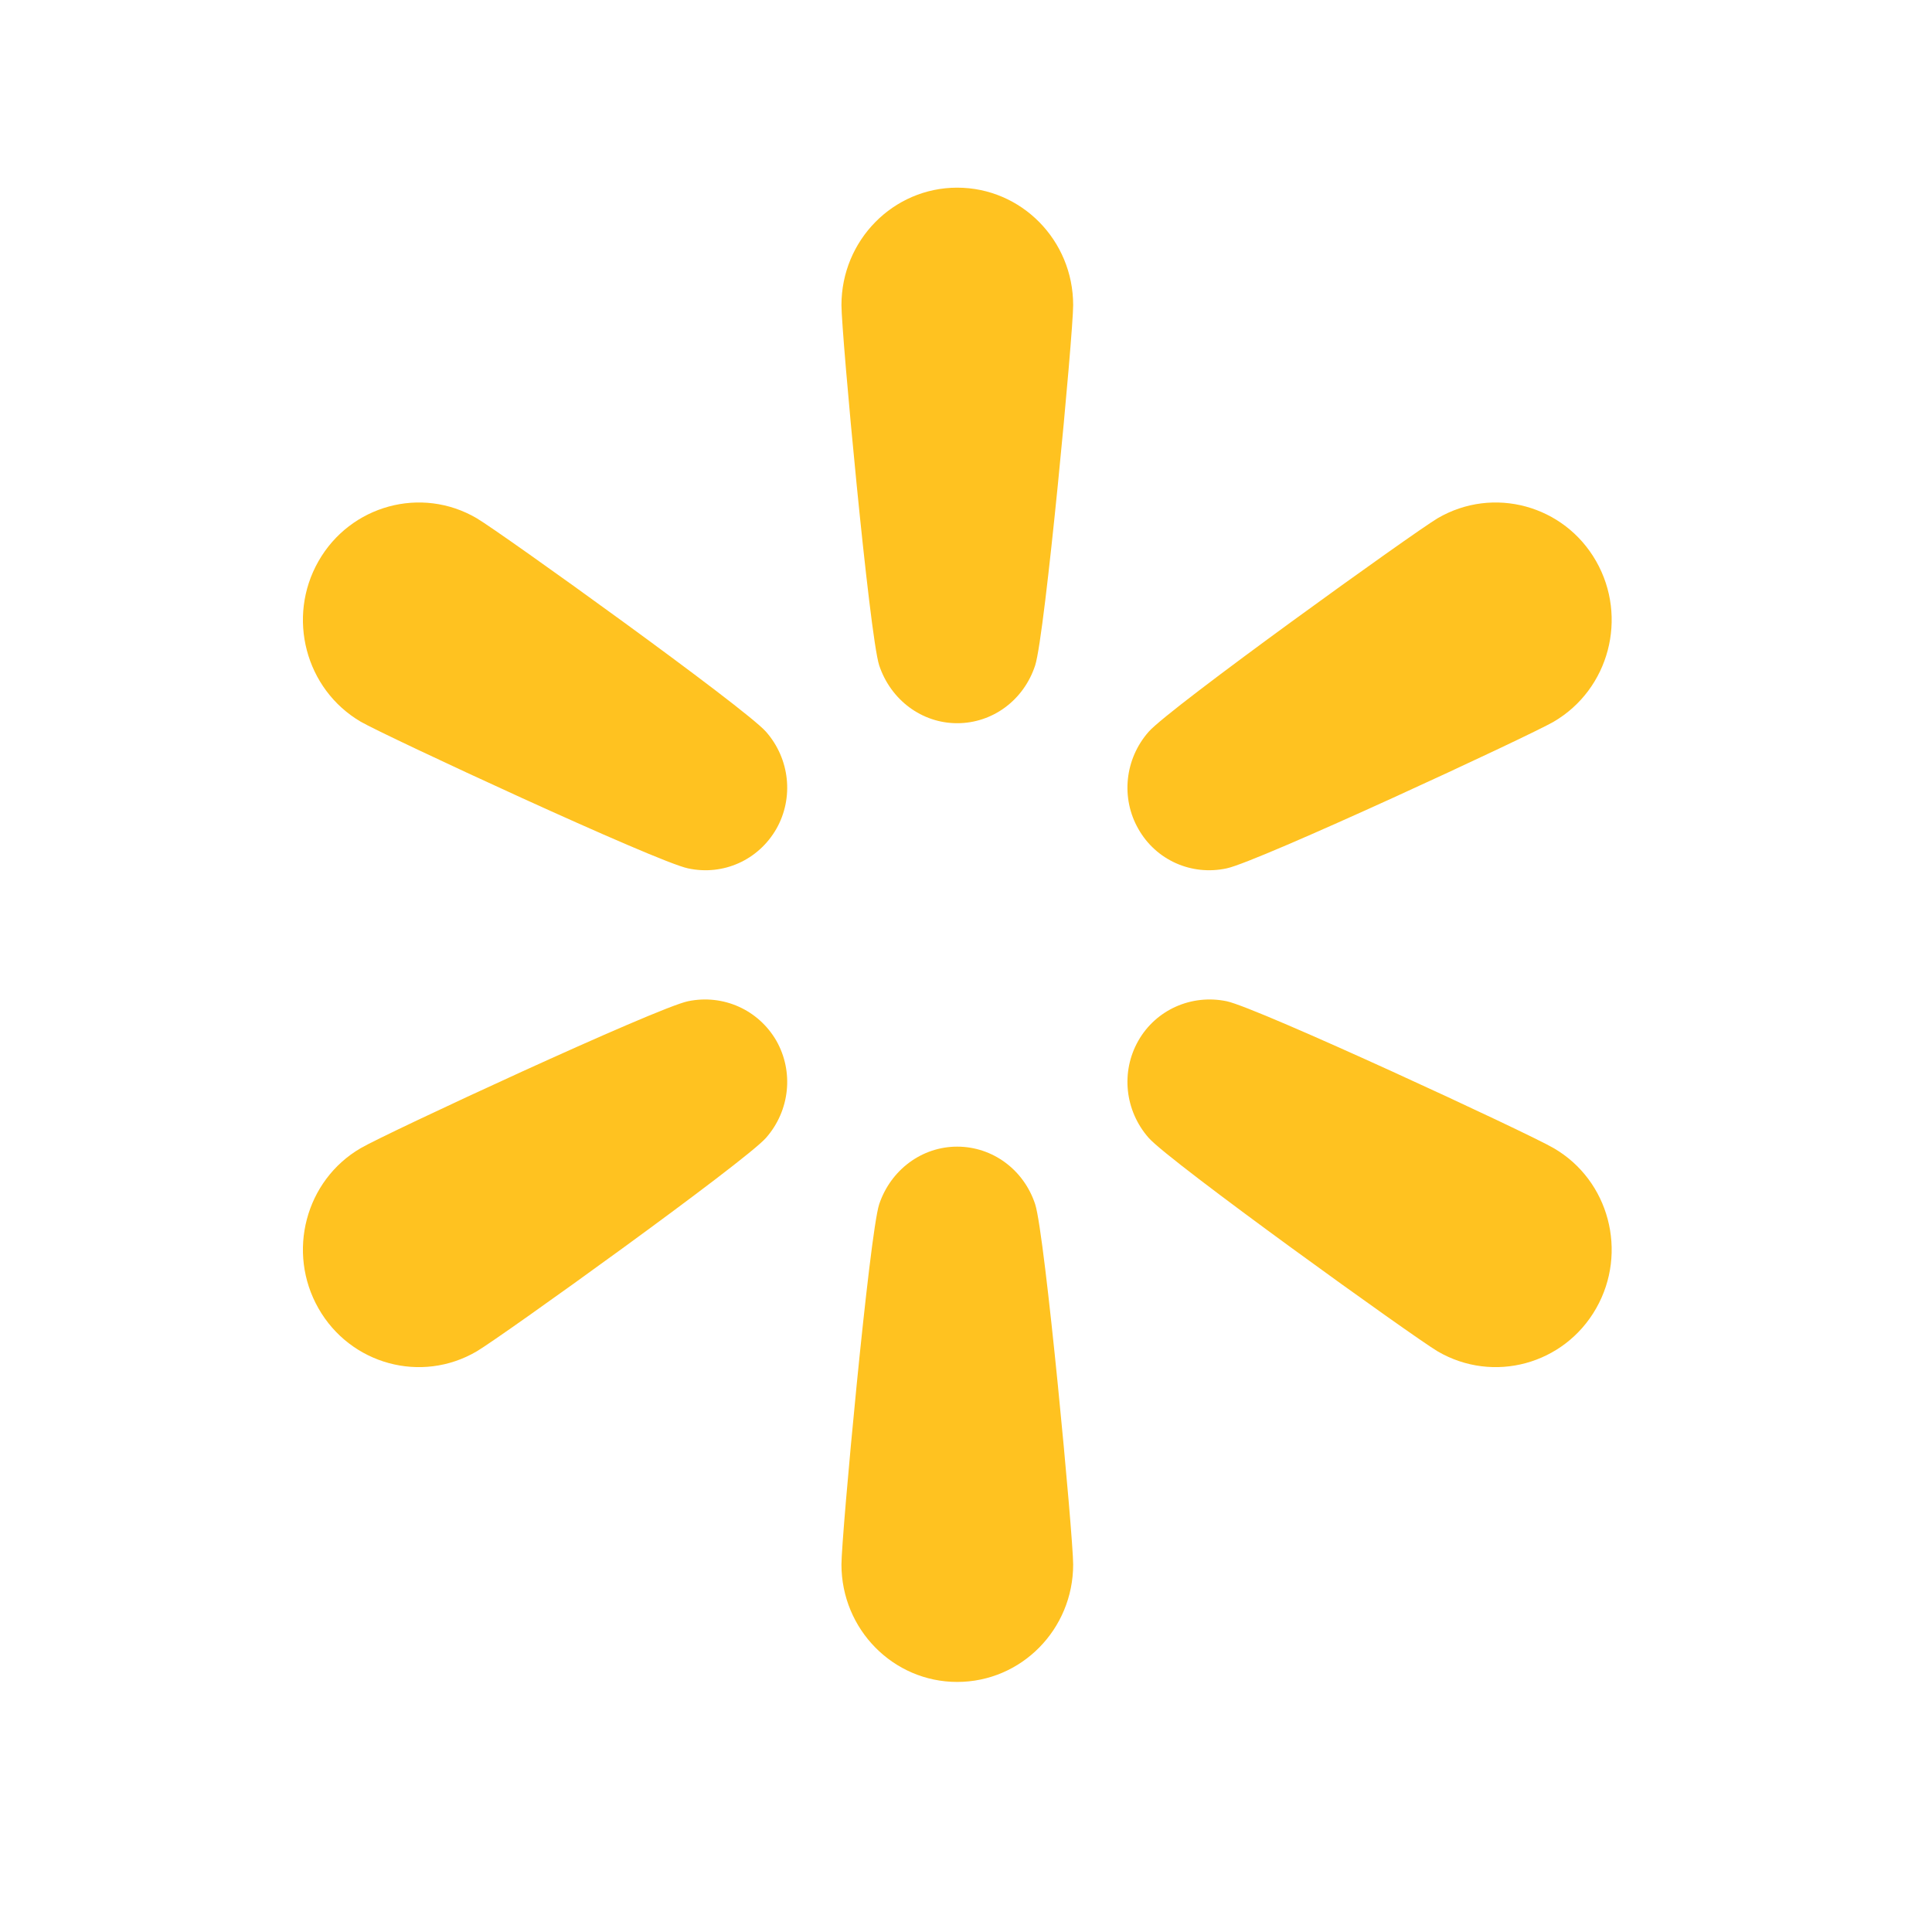
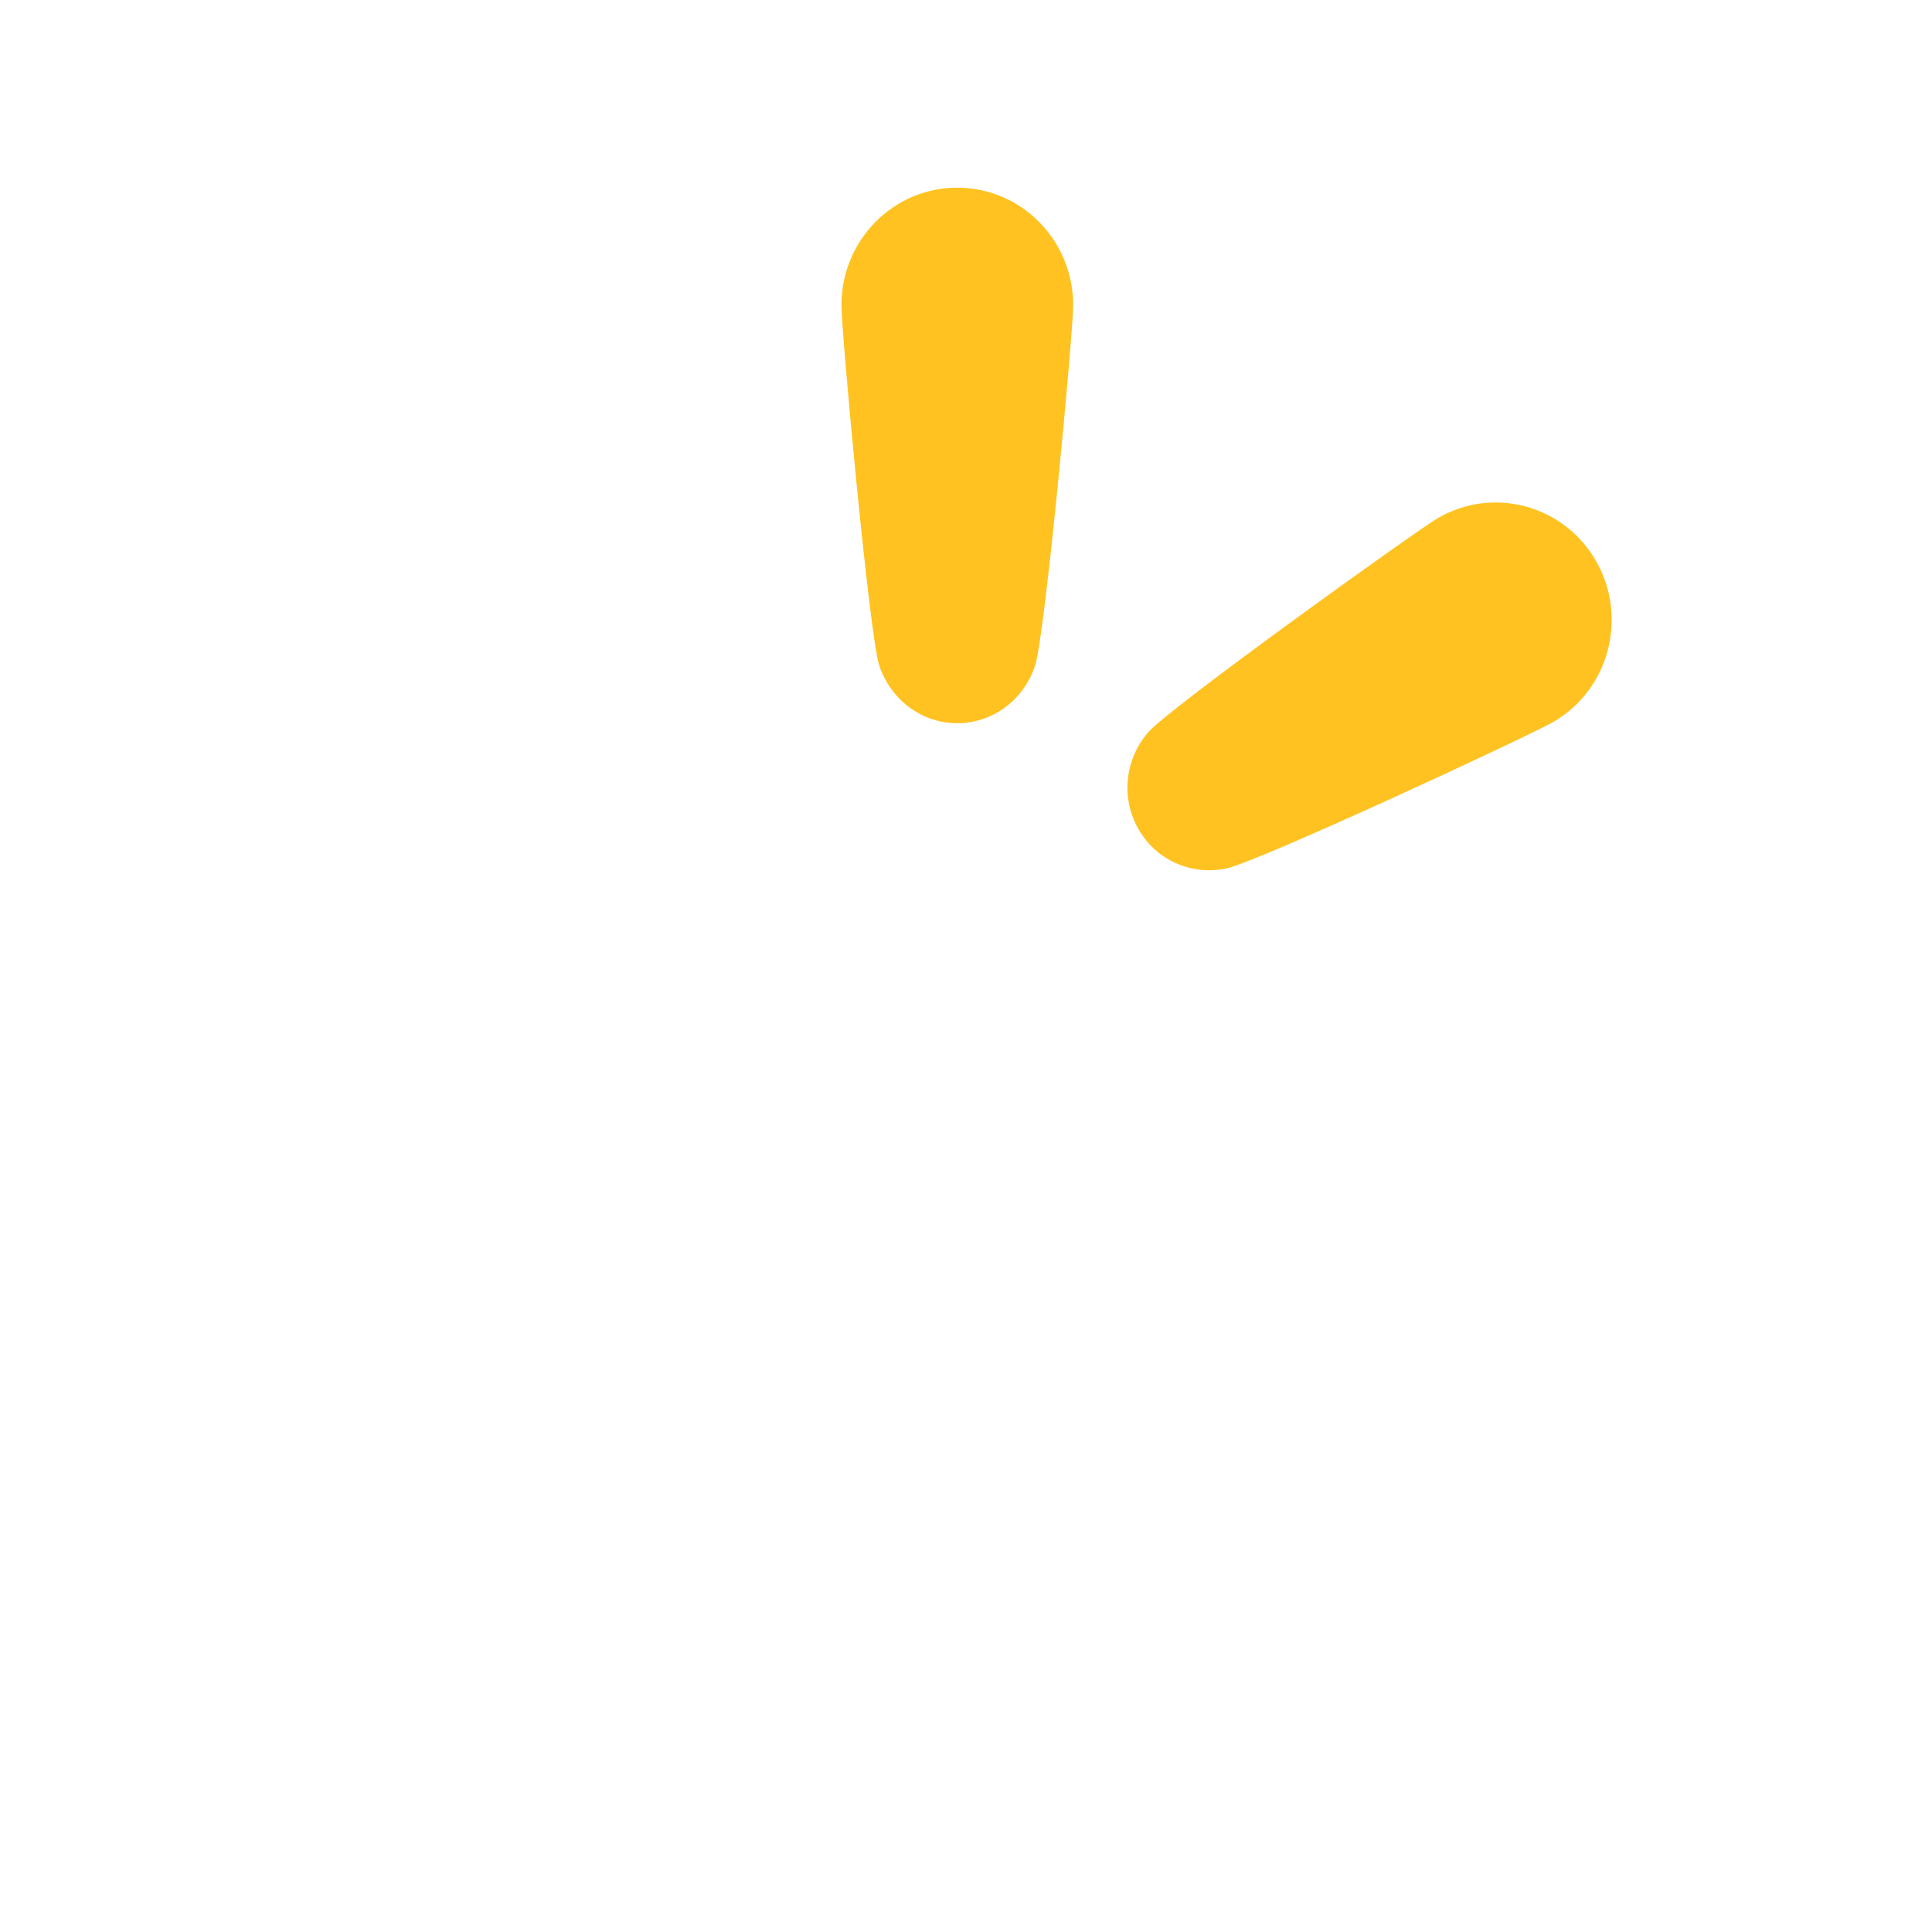
<svg xmlns="http://www.w3.org/2000/svg" width="40" zoomAndPan="magnify" viewBox="0 0 30 30" height="40" preserveAspectRatio="xMidYMid meet" version="1.0">
  <defs>
    <clipPath id="5422df4847">
      <path d="M 17 7 L 25.027 7 L 25.027 14 L 17 14 Z M 17 7 " clip-rule="nonzero" />
    </clipPath>
    <clipPath id="d2f448df42">
      <path d="M 17 15 L 25.027 15 L 25.027 22 L 17 22 Z M 17 15 " clip-rule="nonzero" />
    </clipPath>
    <clipPath id="fd64f7c6ec">
      <path d="M 13 17 L 17 17 L 17 26.129 L 13 26.129 Z M 13 17 " clip-rule="nonzero" />
    </clipPath>
    <clipPath id="6d38e47ca7">
-       <path d="M 4.703 15 L 13 15 L 13 22 L 4.703 22 Z M 4.703 15 " clip-rule="nonzero" />
-     </clipPath>
+       </clipPath>
    <clipPath id="fbb5b711be">
-       <path d="M 4.703 7 L 13 7 L 13 14 L 4.703 14 Z M 4.703 7 " clip-rule="nonzero" />
-     </clipPath>
+       </clipPath>
    <clipPath id="c2938c52e8">
      <path d="M 13 2.902 L 17 2.902 L 17 12 L 13 12 Z M 13 2.902 " clip-rule="nonzero" />
    </clipPath>
  </defs>
  <g clip-path="url(#5422df4847)">
    <path fill="#ffc220" d="M 19.047 13.484 C 19.523 13.387 23.75 11.426 24.125 11.207 C 24.988 10.703 25.281 9.586 24.785 8.715 C 24.289 7.844 23.188 7.543 22.324 8.047 C 21.949 8.27 18.16 10.992 17.836 11.363 C 17.465 11.785 17.402 12.391 17.676 12.871 C 17.949 13.355 18.5 13.602 19.047 13.484 Z M 19.047 13.484 " fill-opacity="1" fill-rule="nonzero" />
  </g>
  <g clip-path="url(#d2f448df42)">
-     <path fill="#ffc220" d="M 24.125 17.828 C 23.75 17.605 19.523 15.645 19.047 15.547 C 18.5 15.434 17.949 15.68 17.676 16.16 C 17.402 16.641 17.465 17.246 17.836 17.668 C 18.16 18.039 21.949 20.762 22.324 20.984 C 23.188 21.488 24.289 21.188 24.785 20.316 C 25.281 19.445 24.988 18.328 24.125 17.828 Z M 24.125 17.828 " fill-opacity="1" fill-rule="nonzero" />
-   </g>
+     </g>
  <g clip-path="url(#fd64f7c6ec)">
-     <path fill="#ffc220" d="M 14.863 17.805 C 14.316 17.805 13.832 18.164 13.652 18.699 C 13.5 19.168 13.066 23.855 13.066 24.293 C 13.066 25.301 13.871 26.117 14.863 26.117 C 15.859 26.117 16.664 25.301 16.664 24.293 C 16.664 23.855 16.227 19.168 16.074 18.699 C 15.898 18.164 15.414 17.805 14.863 17.805 Z M 14.863 17.805 " fill-opacity="1" fill-rule="nonzero" />
-   </g>
+     </g>
  <g clip-path="url(#6d38e47ca7)">
    <path fill="#ffc220" d="M 10.684 15.547 C 10.203 15.645 5.98 17.605 5.602 17.828 C 4.742 18.328 4.449 19.445 4.945 20.316 C 5.441 21.188 6.543 21.488 7.402 20.984 C 7.781 20.762 11.57 18.039 11.895 17.668 C 12.266 17.246 12.328 16.641 12.055 16.16 C 11.777 15.68 11.23 15.434 10.684 15.547 Z M 10.684 15.547 " fill-opacity="1" fill-rule="nonzero" />
  </g>
  <g clip-path="url(#fbb5b711be)">
-     <path fill="#ffc220" d="M 7.402 8.047 C 6.543 7.543 5.441 7.844 4.945 8.715 C 4.449 9.586 4.742 10.703 5.602 11.207 C 5.98 11.426 10.203 13.387 10.684 13.484 C 11.23 13.602 11.777 13.355 12.055 12.871 C 12.328 12.391 12.266 11.785 11.895 11.363 C 11.57 10.992 7.781 8.27 7.402 8.047 Z M 7.402 8.047 " fill-opacity="1" fill-rule="nonzero" />
+     <path fill="#ffc220" d="M 7.402 8.047 C 6.543 7.543 5.441 7.844 4.945 8.715 C 4.449 9.586 4.742 10.703 5.602 11.207 C 11.23 13.602 11.777 13.355 12.055 12.871 C 12.328 12.391 12.266 11.785 11.895 11.363 C 11.57 10.992 7.781 8.27 7.402 8.047 Z M 7.402 8.047 " fill-opacity="1" fill-rule="nonzero" />
  </g>
  <g clip-path="url(#c2938c52e8)">
    <path fill="#ffc220" d="M 14.863 2.914 C 13.871 2.914 13.066 3.73 13.066 4.738 C 13.066 5.18 13.5 9.863 13.652 10.332 C 13.832 10.871 14.316 11.23 14.863 11.23 C 15.414 11.23 15.898 10.871 16.074 10.332 C 16.227 9.863 16.664 5.18 16.664 4.738 C 16.664 3.73 15.859 2.914 14.863 2.914 Z M 14.863 2.914 " fill-opacity="1" fill-rule="nonzero" />
  </g>
</svg>